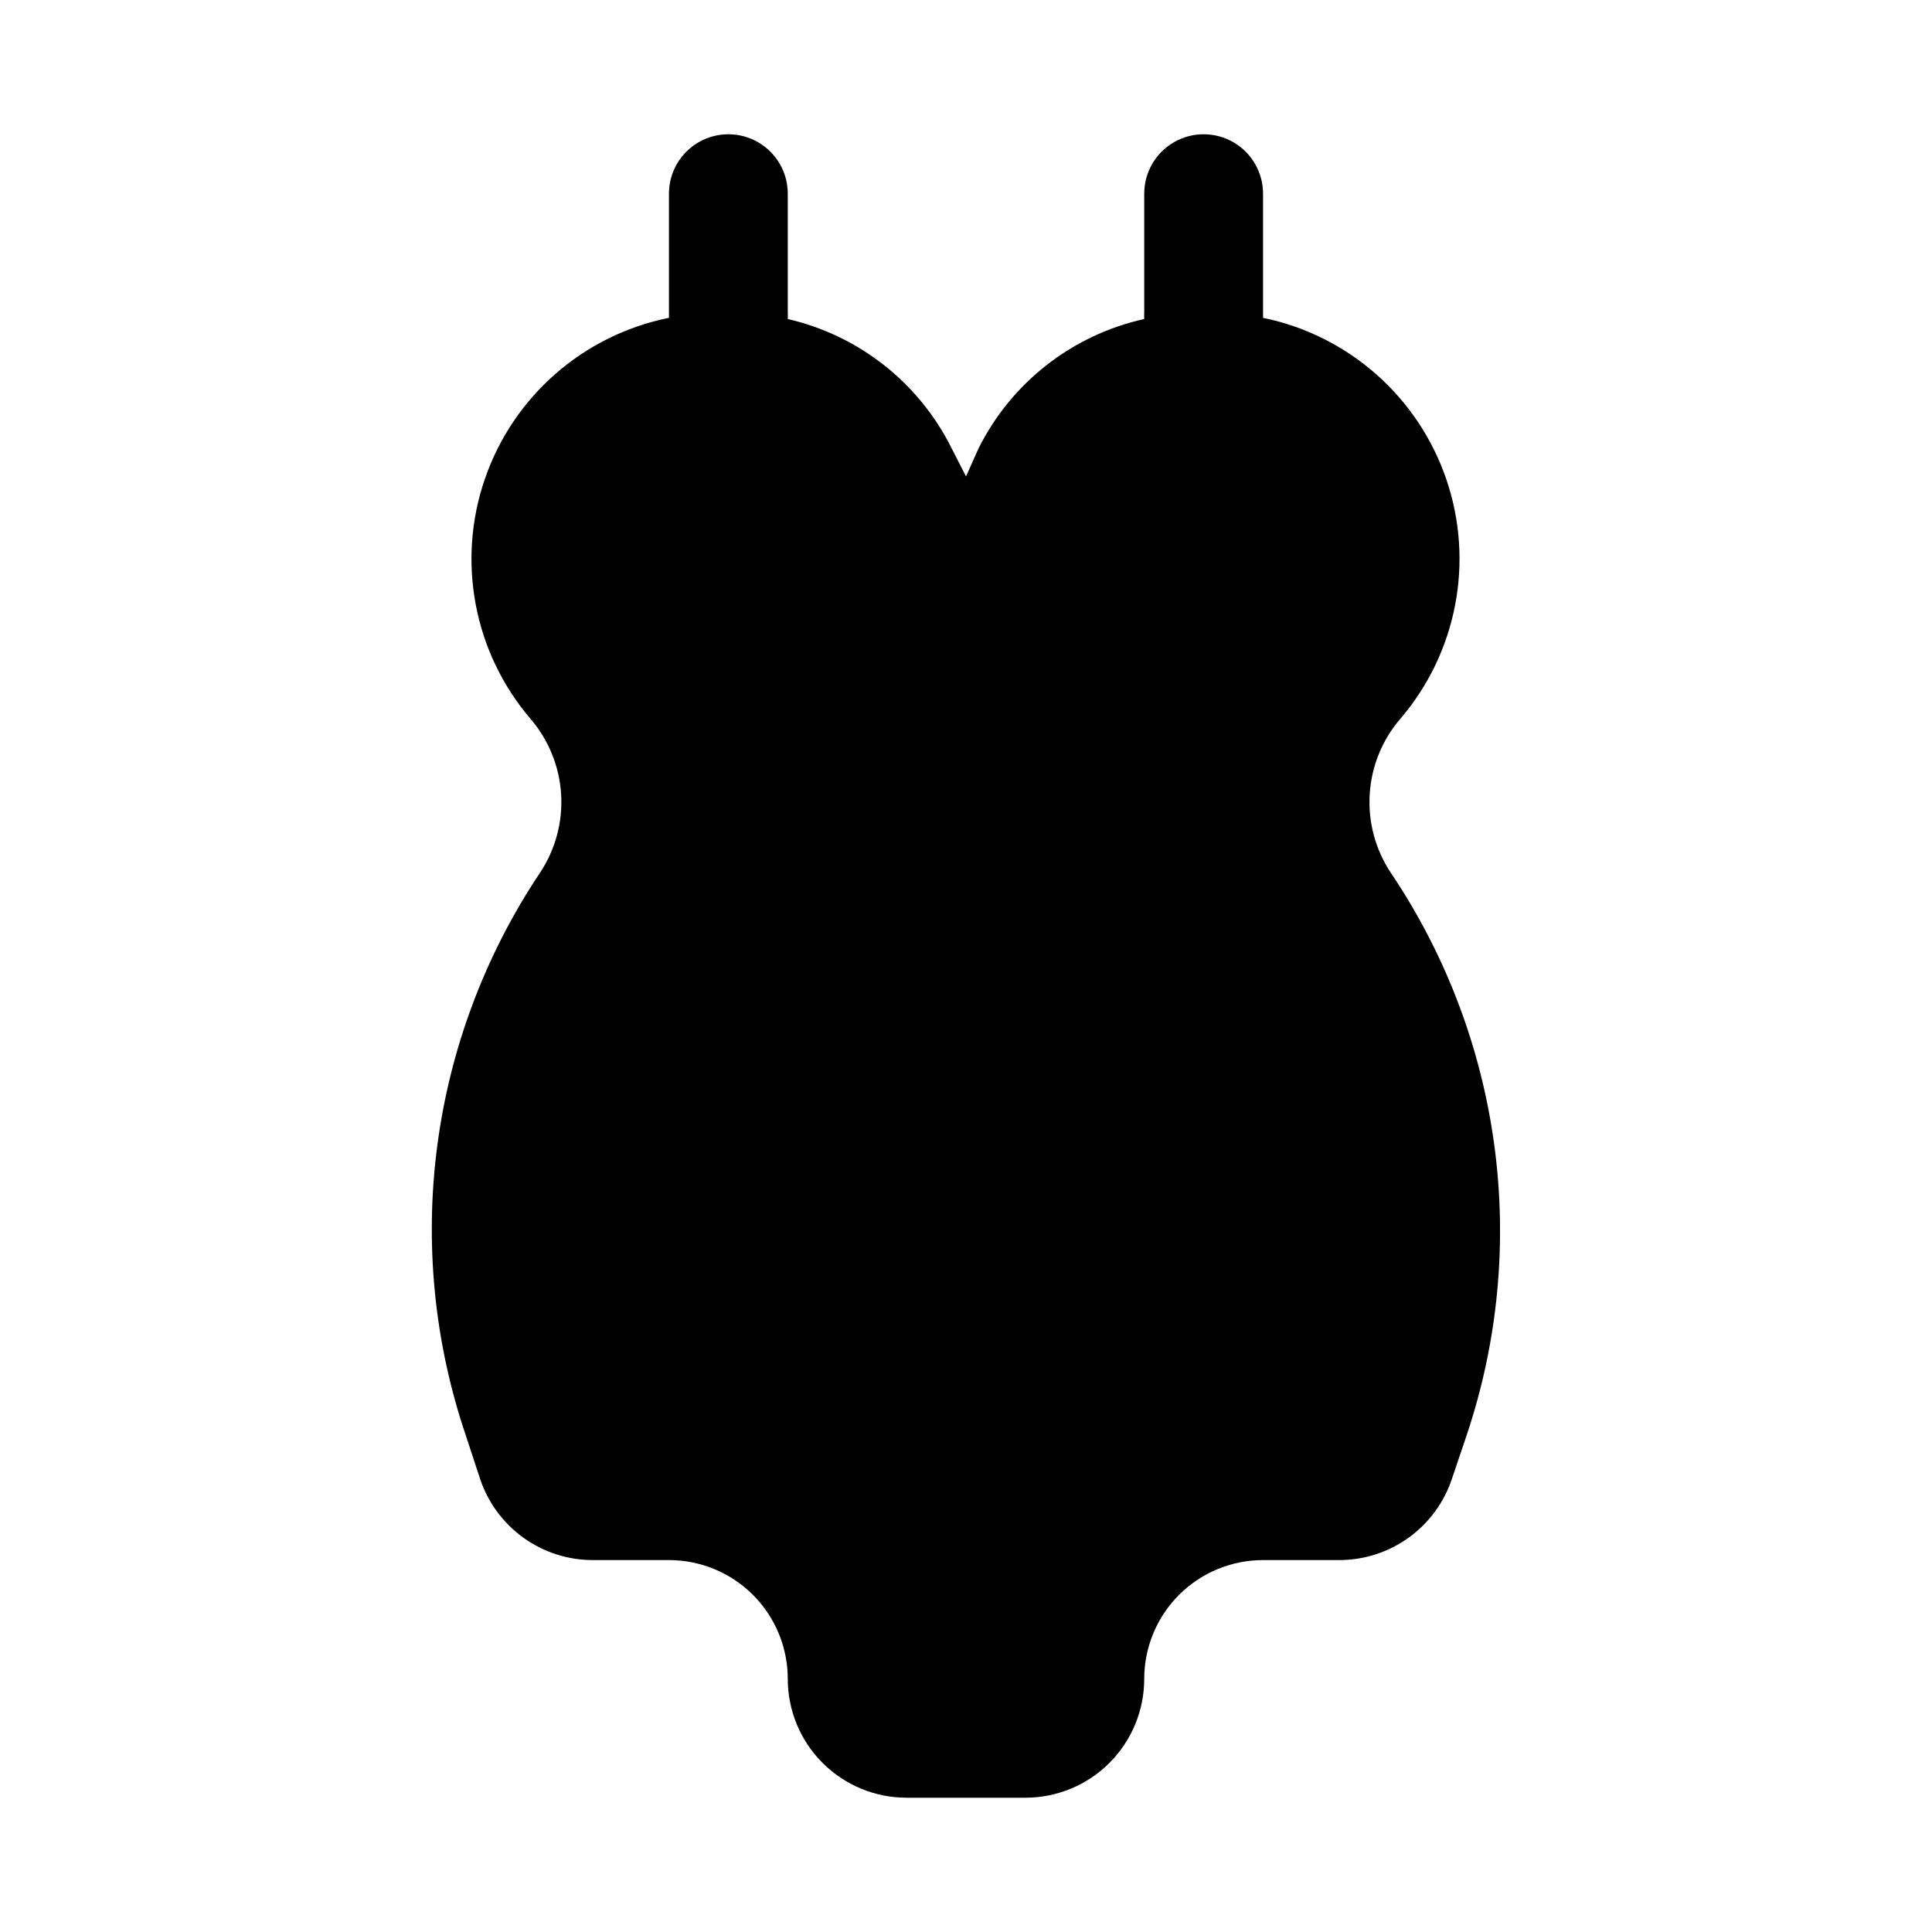
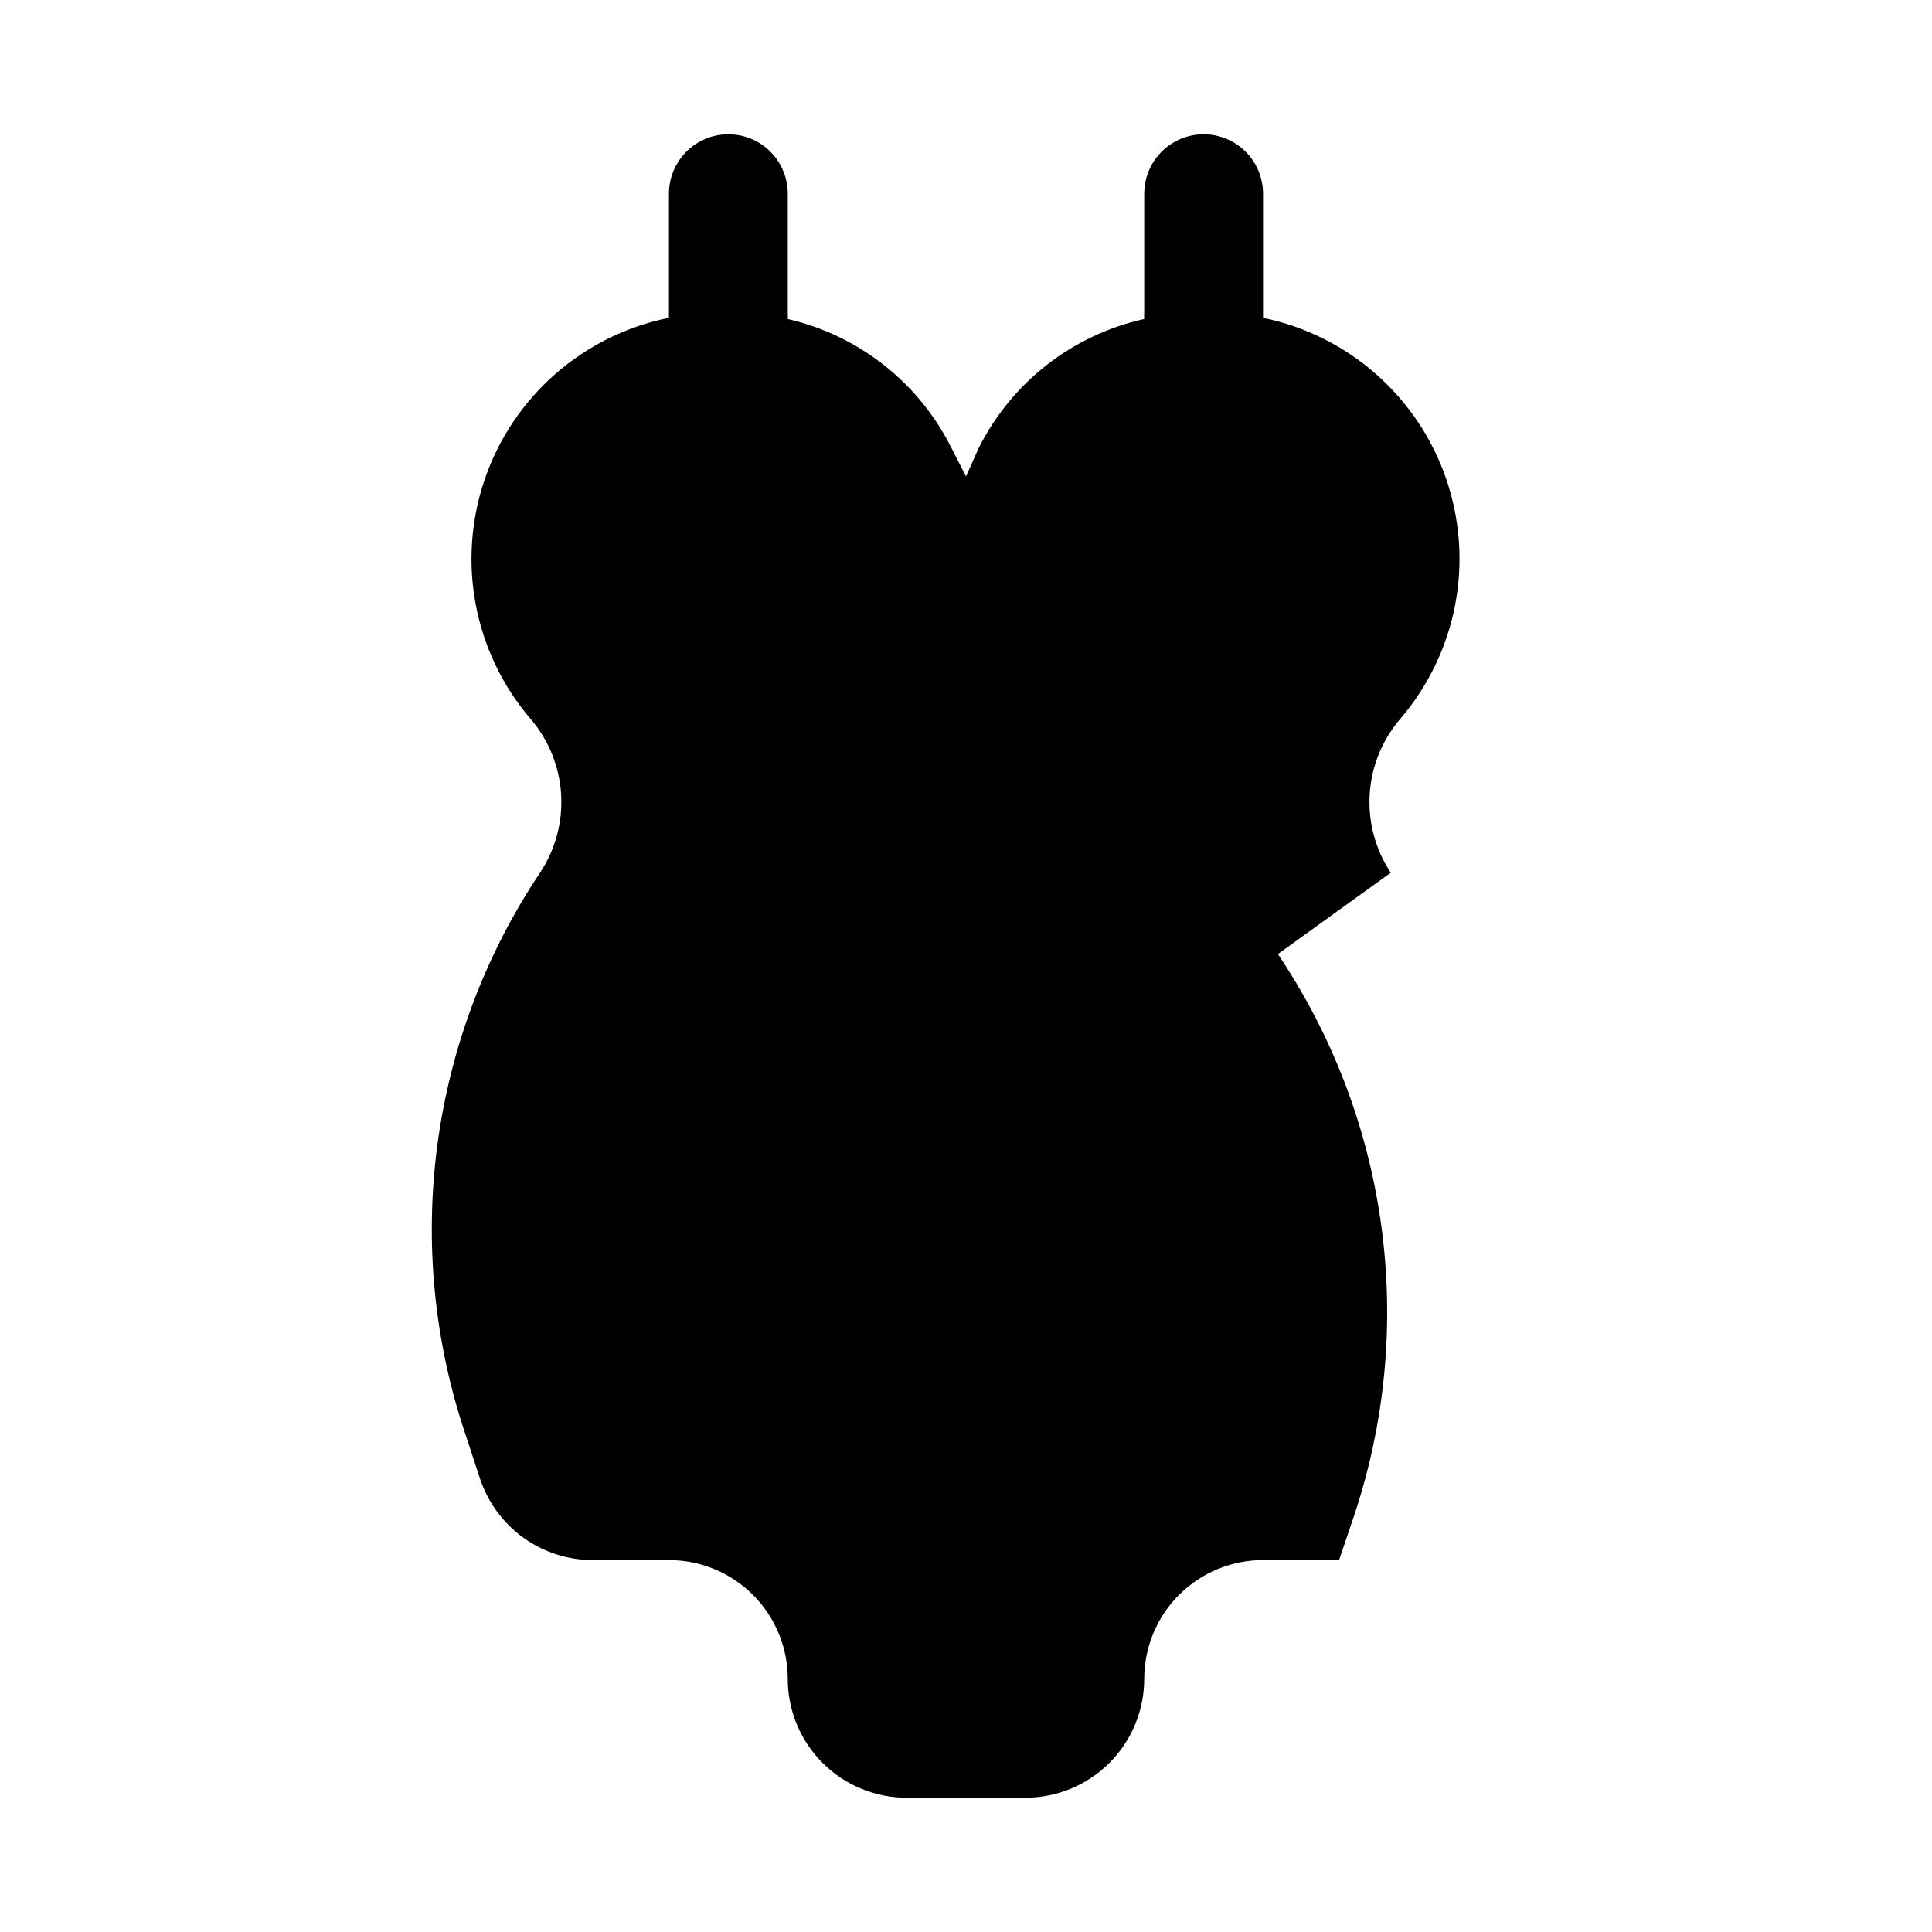
<svg xmlns="http://www.w3.org/2000/svg" fill="#000000" width="800px" height="800px" version="1.1" viewBox="144 144 512 512">
-   <path d="m512.57 375.28c-4.082-6.144-6.043-13.453-5.586-20.812 0.453-7.359 3.297-14.371 8.102-19.965 15.027-17.523 19.66-41.691 12.188-63.531-7.473-21.84-25.941-38.098-48.555-42.742v-1.418-31.488c0-5.625-3-10.82-7.871-13.633s-10.875-2.812-15.746 0c-4.871 2.812-7.871 8.008-7.871 13.633v31.488c-0.035 0.578-0.035 1.156 0 1.734-19.07 4.223-35.215 16.836-43.926 34.32l-3.305 7.398-3.777-7.398h-0.004c-8.609-17.371-24.559-29.969-43.453-34.32 0.035-0.578 0.035-1.156 0-1.734v-31.488c0-5.625-3-10.82-7.871-13.633-4.871-2.812-10.871-2.812-15.746 0-4.871 2.812-7.871 8.008-7.871 13.633v31.488 1.418c-22.664 4.559-41.223 20.781-48.766 42.633-7.543 21.855-2.945 46.07 12.082 63.641 4.805 5.594 7.652 12.605 8.105 19.965 0.457 7.359-1.508 14.668-5.586 20.812-14.492 21.68-23.805 46.398-27.219 72.254-3.414 25.852-0.832 52.145 7.539 76.84l3.777 11.492v0.004c2.086 6.281 6.102 11.75 11.469 15.621 5.371 3.871 11.824 5.953 18.445 5.945h20.152c8.352 0 16.359 3.32 22.266 9.223 5.906 5.906 9.223 13.914 9.223 22.266 0 8.352 3.316 16.363 9.223 22.266 5.906 5.906 13.914 9.223 22.266 9.223h31.488c8.352 0 16.359-3.316 22.266-9.223 5.906-5.902 9.223-13.914 9.223-22.266 0-8.352 3.316-16.359 9.223-22.266 5.906-5.902 13.914-9.223 22.266-9.223h20.152c6.621 0.008 13.074-2.074 18.445-5.945 5.371-3.871 9.383-9.34 11.469-15.621l3.938-11.652c8.277-24.711 10.766-50.992 7.269-76.816-3.492-25.824-12.875-50.5-27.422-72.121z" />
+   <path d="m512.57 375.28c-4.082-6.144-6.043-13.453-5.586-20.812 0.453-7.359 3.297-14.371 8.102-19.965 15.027-17.523 19.66-41.691 12.188-63.531-7.473-21.84-25.941-38.098-48.555-42.742v-1.418-31.488c0-5.625-3-10.82-7.871-13.633s-10.875-2.812-15.746 0c-4.871 2.812-7.871 8.008-7.871 13.633v31.488c-0.035 0.578-0.035 1.156 0 1.734-19.07 4.223-35.215 16.836-43.926 34.32l-3.305 7.398-3.777-7.398h-0.004c-8.609-17.371-24.559-29.969-43.453-34.32 0.035-0.578 0.035-1.156 0-1.734v-31.488c0-5.625-3-10.82-7.871-13.633-4.871-2.812-10.871-2.812-15.746 0-4.871 2.812-7.871 8.008-7.871 13.633v31.488 1.418c-22.664 4.559-41.223 20.781-48.766 42.633-7.543 21.855-2.945 46.07 12.082 63.641 4.805 5.594 7.652 12.605 8.105 19.965 0.457 7.359-1.508 14.668-5.586 20.812-14.492 21.68-23.805 46.398-27.219 72.254-3.414 25.852-0.832 52.145 7.539 76.84l3.777 11.492v0.004c2.086 6.281 6.102 11.75 11.469 15.621 5.371 3.871 11.824 5.953 18.445 5.945h20.152c8.352 0 16.359 3.32 22.266 9.223 5.906 5.906 9.223 13.914 9.223 22.266 0 8.352 3.316 16.363 9.223 22.266 5.906 5.906 13.914 9.223 22.266 9.223h31.488c8.352 0 16.359-3.316 22.266-9.223 5.906-5.902 9.223-13.914 9.223-22.266 0-8.352 3.316-16.359 9.223-22.266 5.906-5.902 13.914-9.223 22.266-9.223h20.152l3.938-11.652c8.277-24.711 10.766-50.992 7.269-76.816-3.492-25.824-12.875-50.5-27.422-72.121z" />
</svg>